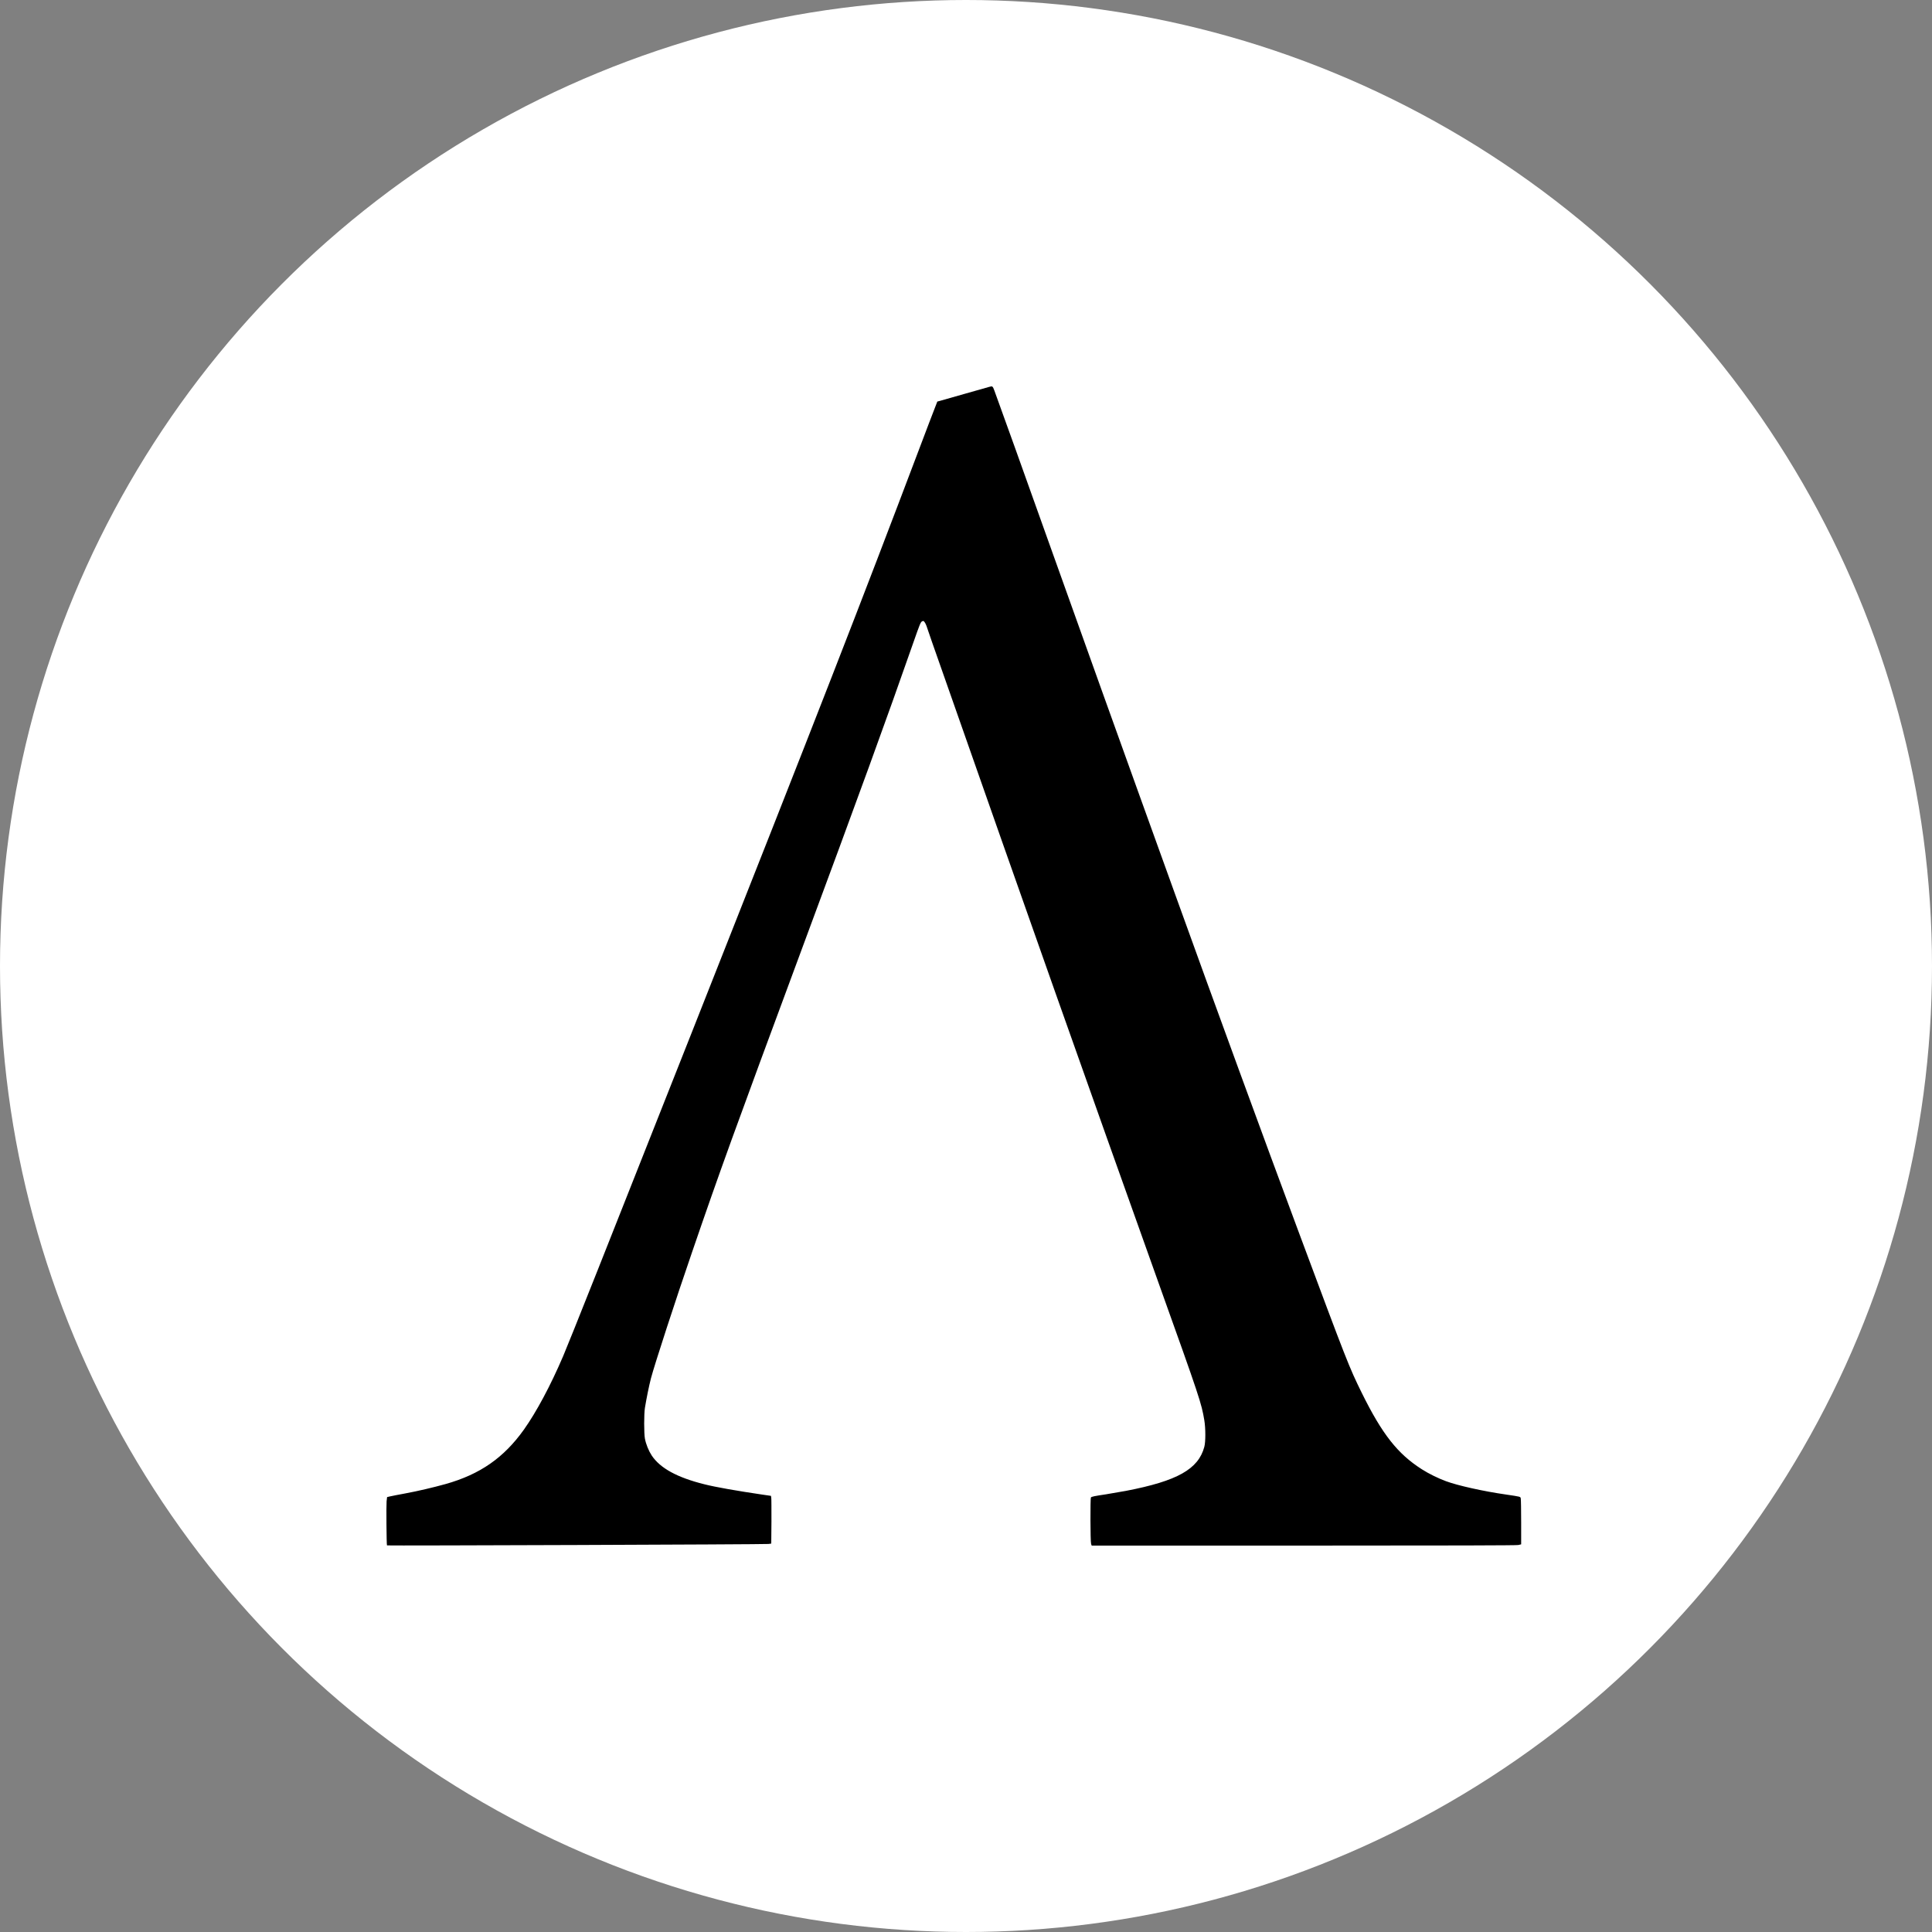
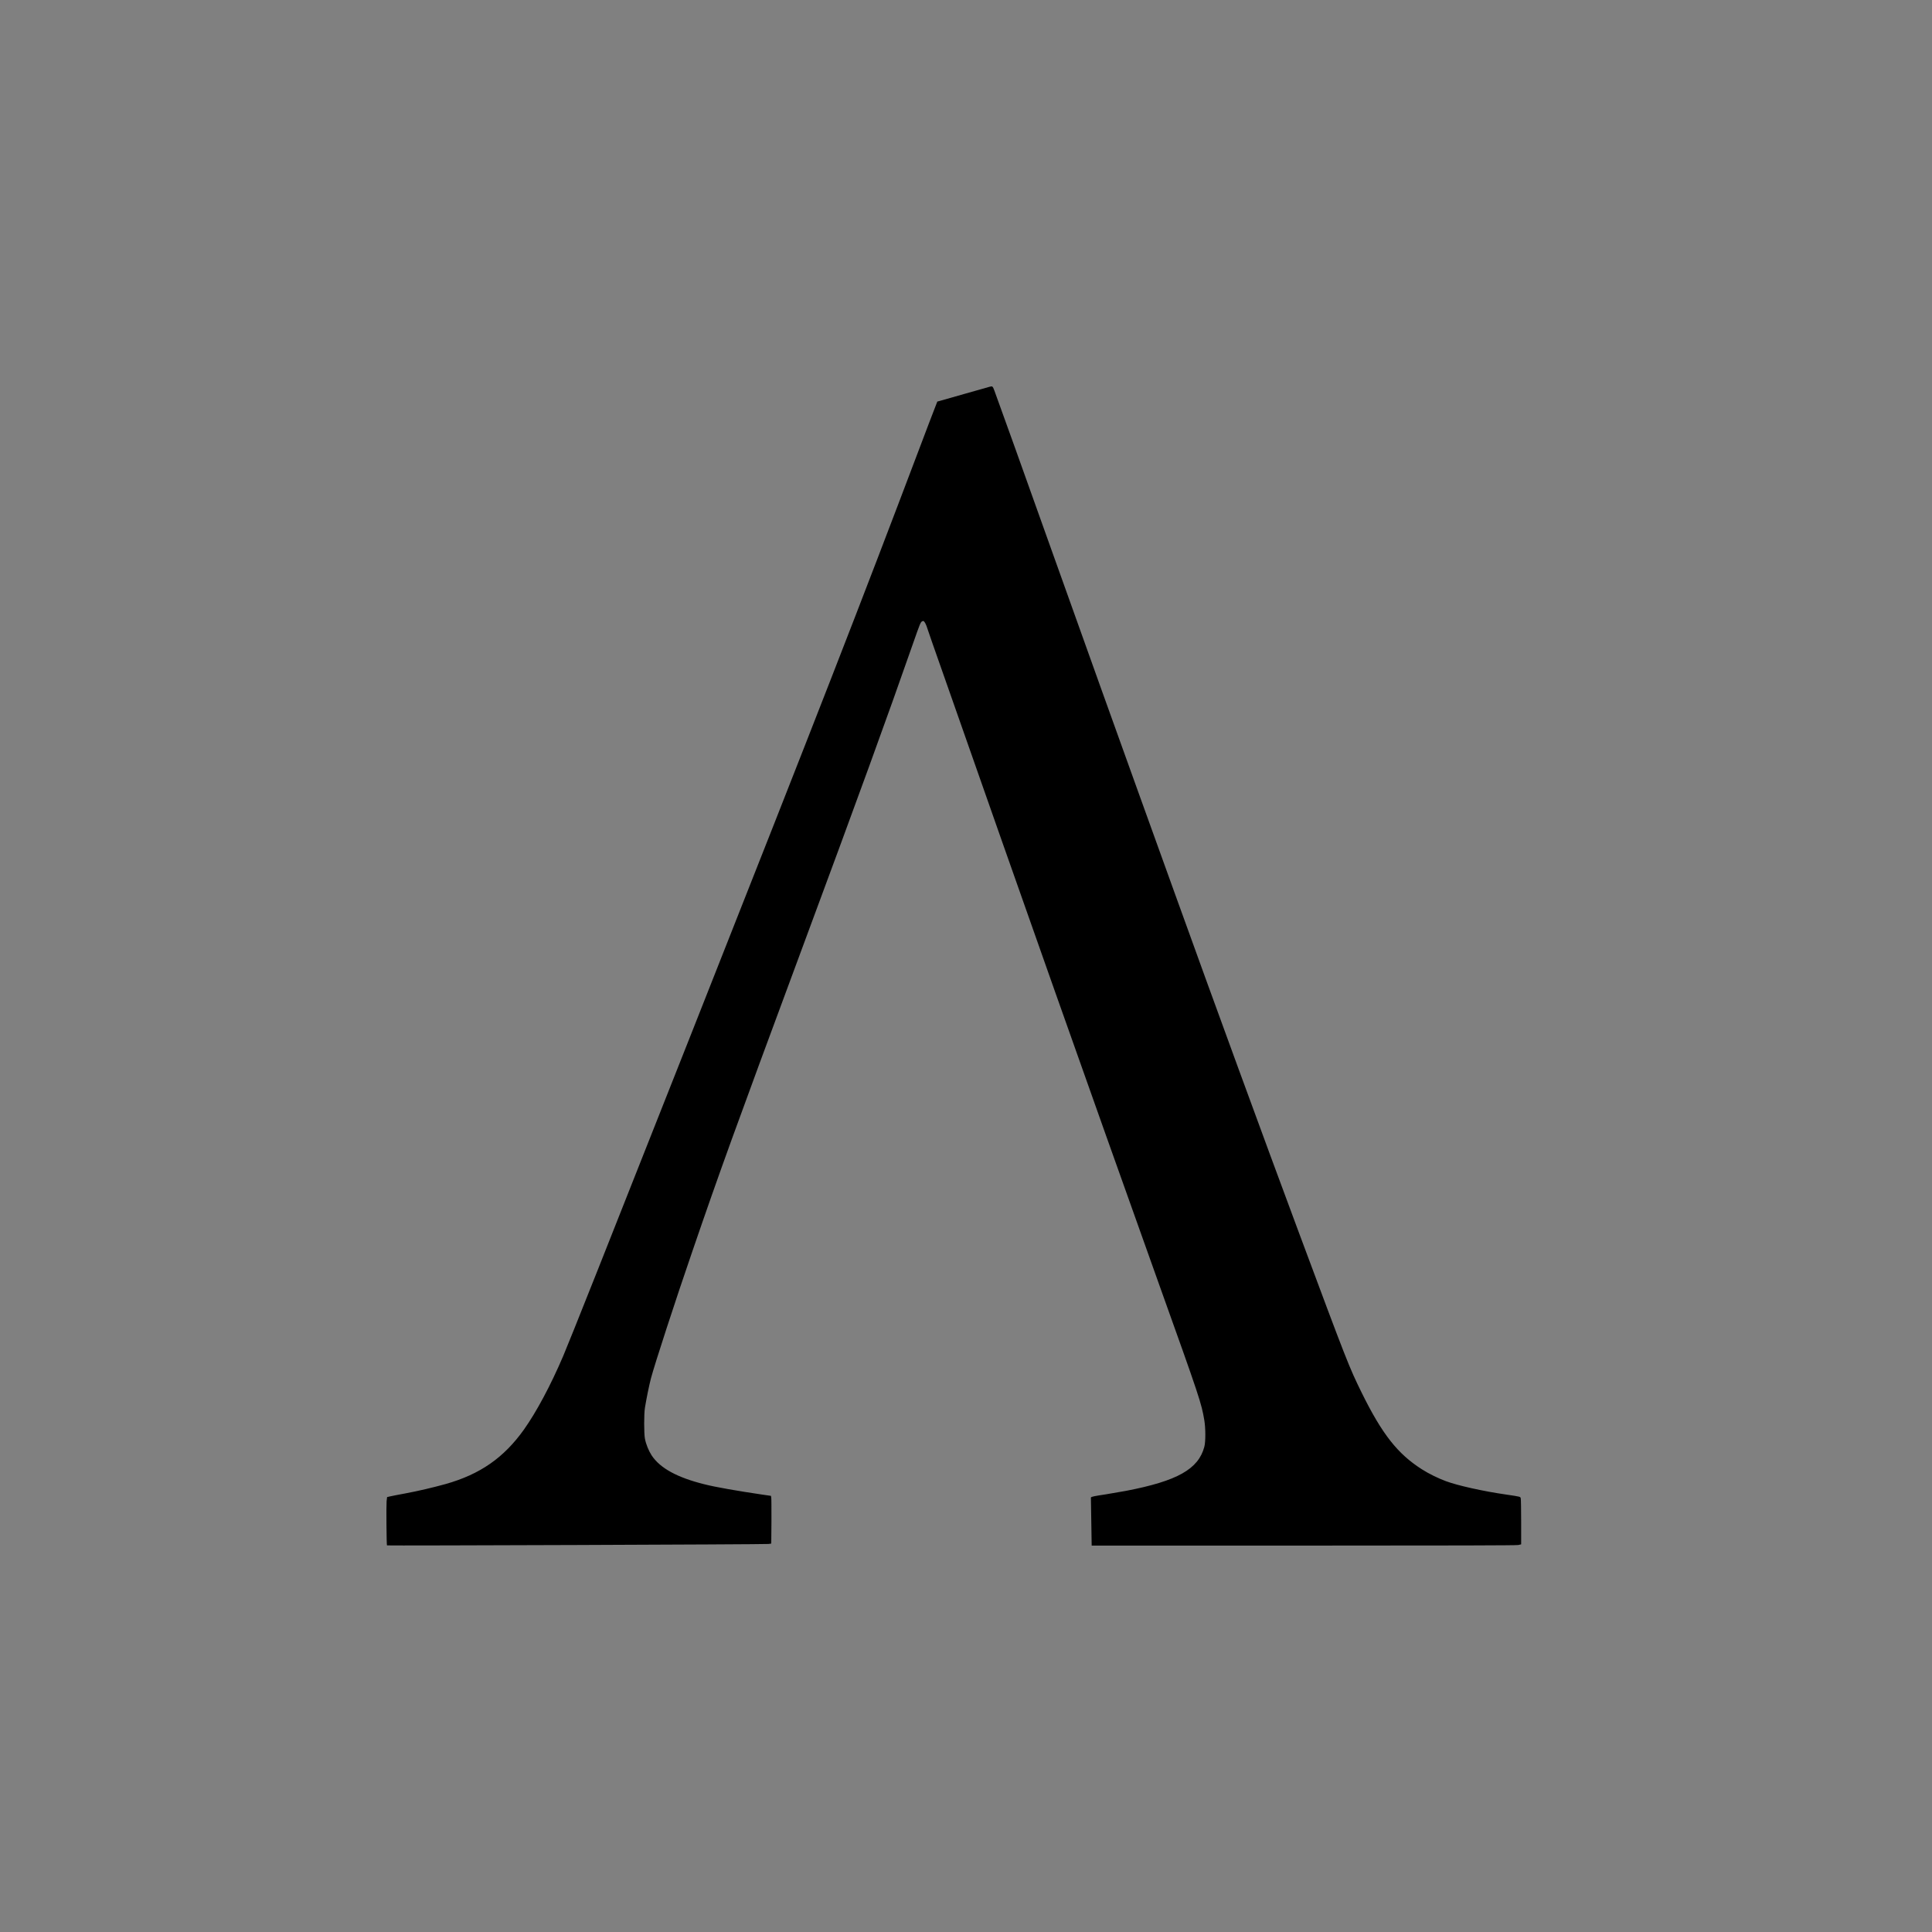
<svg xmlns="http://www.w3.org/2000/svg" width="20" height="20" viewBox="0 0 20 20" fill="none">
  <rect x="0" y="0" width="20" height="20" fill="#808080" stroke="none" />
-   <circle cx="10" cy="10" r="10" fill="white" />
-   <path fill-rule="evenodd" clip-rule="evenodd" d="M10.24 4.005C10.23 4.008 10.119 4.04 9.993 4.075C9.867 4.111 9.75 4.144 9.733 4.149L9.703 4.157L9.674 4.232C9.658 4.273 9.588 4.455 9.52 4.636C8.908 6.254 8.496 7.313 7.164 10.681C6.266 12.953 5.906 13.858 5.83 14.038C5.699 14.344 5.554 14.615 5.423 14.8C5.215 15.091 4.97 15.262 4.612 15.363C4.482 15.399 4.329 15.435 4.195 15.46C4.124 15.473 4.052 15.487 4.036 15.491L4.007 15.498L4.002 15.542C3.998 15.583 4.001 15.993 4.006 15.998C4.01 16.002 7.931 15.988 7.957 15.983L7.984 15.979L7.986 15.75C7.986 15.624 7.986 15.513 7.984 15.503L7.981 15.485L7.891 15.472C7.633 15.434 7.404 15.394 7.291 15.365C7.01 15.295 6.835 15.199 6.747 15.068C6.715 15.019 6.687 14.951 6.676 14.892C6.666 14.839 6.666 14.638 6.676 14.575C6.692 14.477 6.719 14.343 6.739 14.267C6.776 14.126 6.994 13.456 7.165 12.96C7.451 12.126 7.603 11.706 8.289 9.856C8.895 8.223 9.181 7.436 9.456 6.649C9.521 6.463 9.53 6.441 9.544 6.433C9.56 6.425 9.561 6.426 9.573 6.443C9.58 6.452 9.592 6.479 9.599 6.503C9.606 6.526 9.677 6.73 9.757 6.956C10.624 9.43 11.256 11.217 11.991 13.274C12.424 14.483 12.437 14.525 12.467 14.702C12.481 14.787 12.481 14.926 12.467 14.978C12.405 15.209 12.187 15.331 11.658 15.433C11.598 15.444 11.505 15.46 11.45 15.469C11.329 15.487 11.299 15.493 11.293 15.502C11.286 15.514 11.287 15.96 11.295 15.982L11.301 16H13.494C15.046 16 15.696 15.998 15.717 15.994L15.747 15.987V15.759C15.747 15.634 15.745 15.524 15.743 15.514C15.739 15.492 15.748 15.495 15.588 15.471C15.357 15.438 15.088 15.378 14.968 15.333C14.887 15.303 14.791 15.256 14.719 15.21C14.468 15.05 14.308 14.847 14.096 14.417C13.965 14.15 13.948 14.108 13.441 12.746C13.082 11.782 12.569 10.38 12.161 9.247C11.681 7.918 11.07 6.214 10.839 5.564C10.65 5.033 10.318 4.106 10.294 4.044C10.276 3.996 10.274 3.995 10.24 4.005Z" fill="black" />
+   <path fill-rule="evenodd" clip-rule="evenodd" d="M10.24 4.005C10.23 4.008 10.119 4.04 9.993 4.075C9.867 4.111 9.75 4.144 9.733 4.149L9.703 4.157L9.674 4.232C9.658 4.273 9.588 4.455 9.52 4.636C8.908 6.254 8.496 7.313 7.164 10.681C6.266 12.953 5.906 13.858 5.83 14.038C5.699 14.344 5.554 14.615 5.423 14.8C5.215 15.091 4.97 15.262 4.612 15.363C4.482 15.399 4.329 15.435 4.195 15.46C4.124 15.473 4.052 15.487 4.036 15.491L4.007 15.498L4.002 15.542C3.998 15.583 4.001 15.993 4.006 15.998C4.01 16.002 7.931 15.988 7.957 15.983L7.984 15.979L7.986 15.75C7.986 15.624 7.986 15.513 7.984 15.503L7.981 15.485L7.891 15.472C7.633 15.434 7.404 15.394 7.291 15.365C7.01 15.295 6.835 15.199 6.747 15.068C6.715 15.019 6.687 14.951 6.676 14.892C6.666 14.839 6.666 14.638 6.676 14.575C6.692 14.477 6.719 14.343 6.739 14.267C6.776 14.126 6.994 13.456 7.165 12.96C7.451 12.126 7.603 11.706 8.289 9.856C8.895 8.223 9.181 7.436 9.456 6.649C9.521 6.463 9.53 6.441 9.544 6.433C9.56 6.425 9.561 6.426 9.573 6.443C9.58 6.452 9.592 6.479 9.599 6.503C9.606 6.526 9.677 6.73 9.757 6.956C10.624 9.43 11.256 11.217 11.991 13.274C12.424 14.483 12.437 14.525 12.467 14.702C12.481 14.787 12.481 14.926 12.467 14.978C12.405 15.209 12.187 15.331 11.658 15.433C11.598 15.444 11.505 15.46 11.45 15.469C11.329 15.487 11.299 15.493 11.293 15.502L11.301 16H13.494C15.046 16 15.696 15.998 15.717 15.994L15.747 15.987V15.759C15.747 15.634 15.745 15.524 15.743 15.514C15.739 15.492 15.748 15.495 15.588 15.471C15.357 15.438 15.088 15.378 14.968 15.333C14.887 15.303 14.791 15.256 14.719 15.21C14.468 15.05 14.308 14.847 14.096 14.417C13.965 14.15 13.948 14.108 13.441 12.746C13.082 11.782 12.569 10.38 12.161 9.247C11.681 7.918 11.07 6.214 10.839 5.564C10.65 5.033 10.318 4.106 10.294 4.044C10.276 3.996 10.274 3.995 10.24 4.005Z" fill="black" />
</svg>